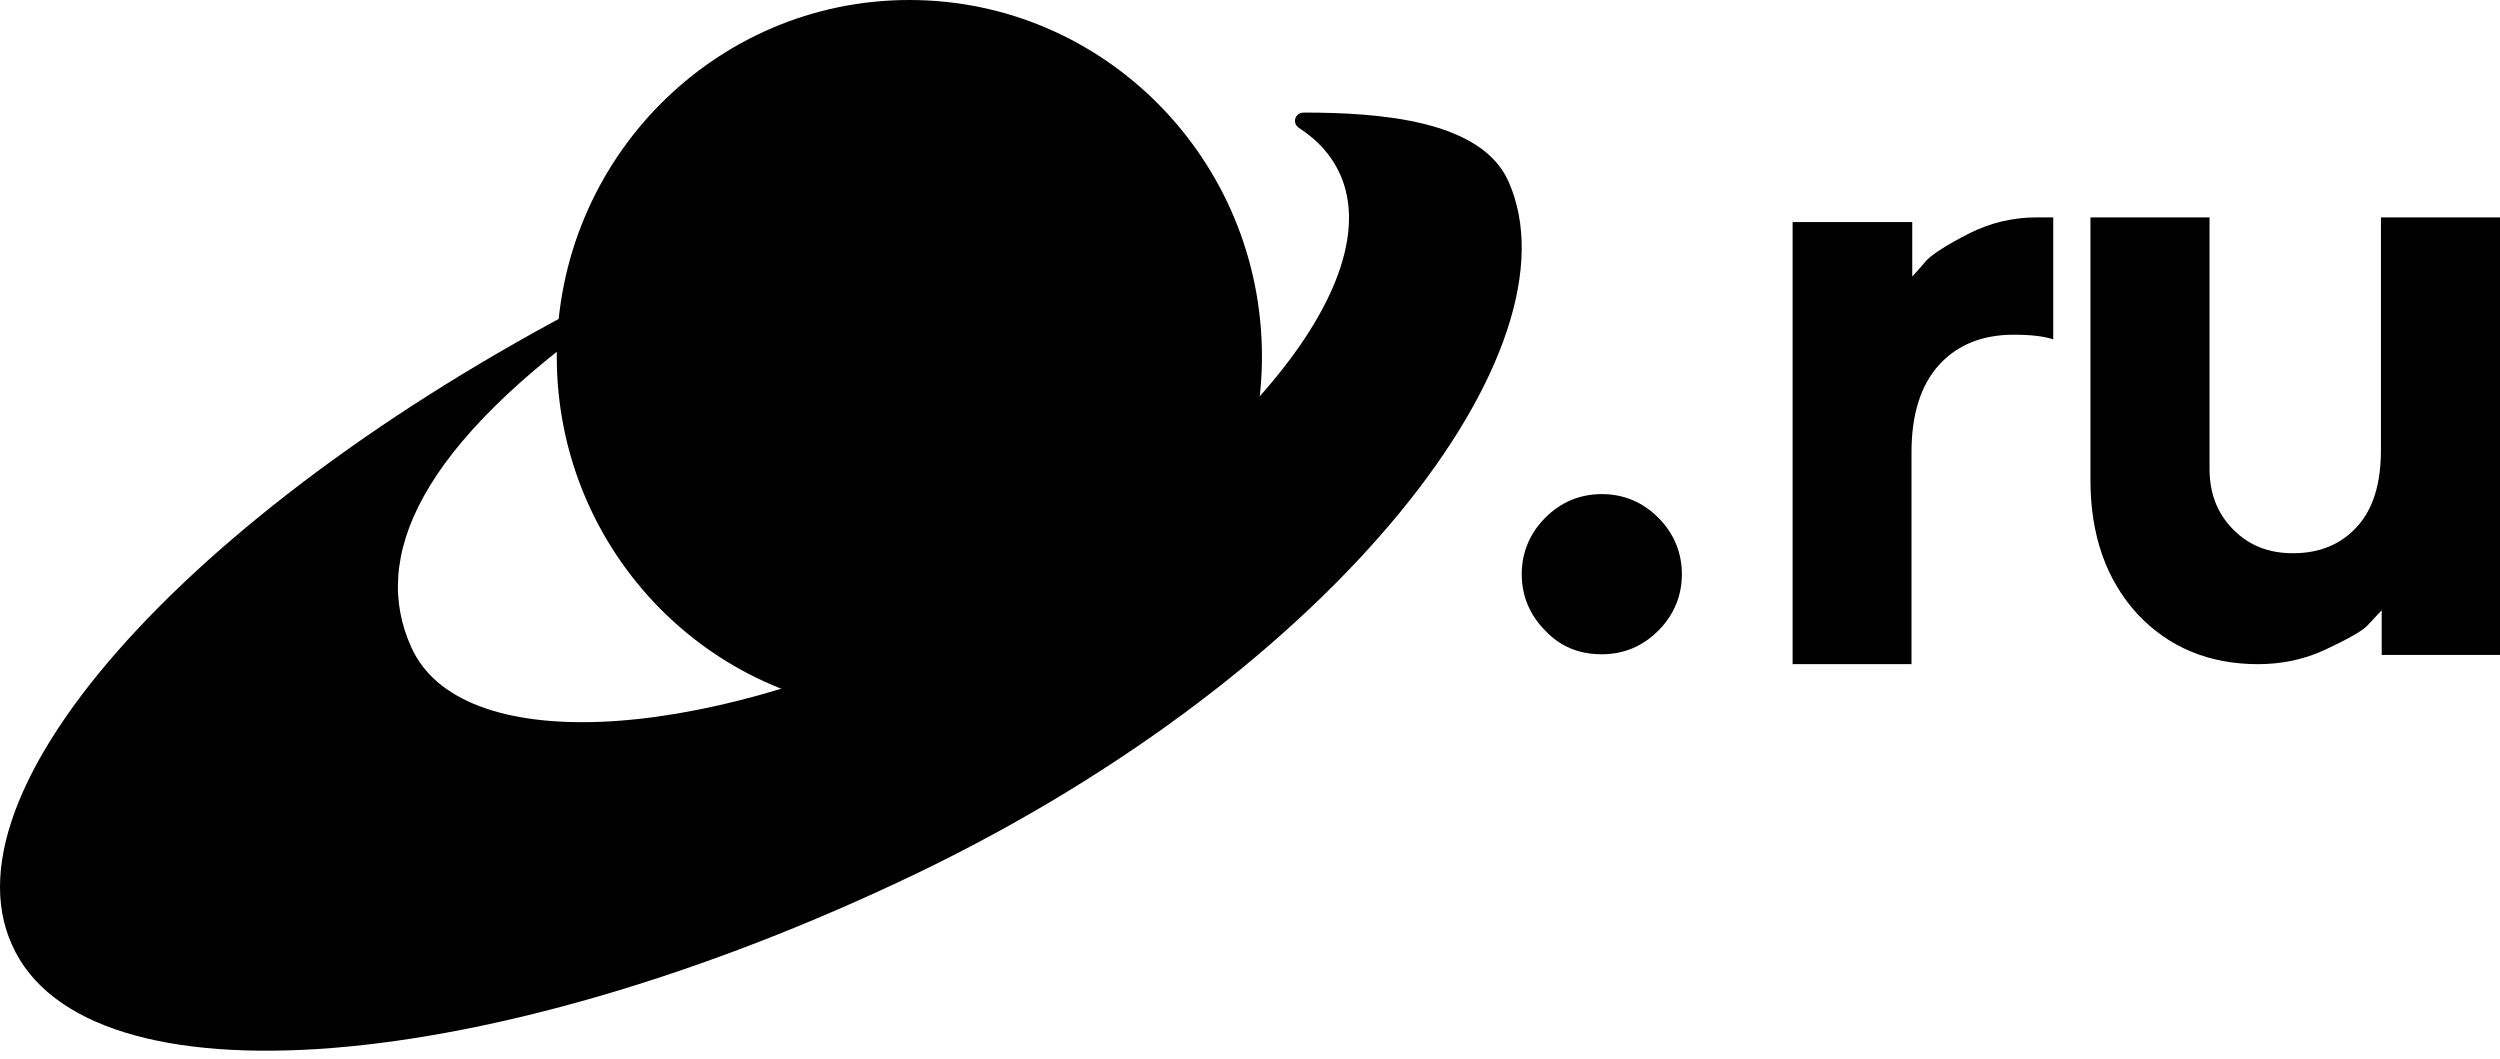
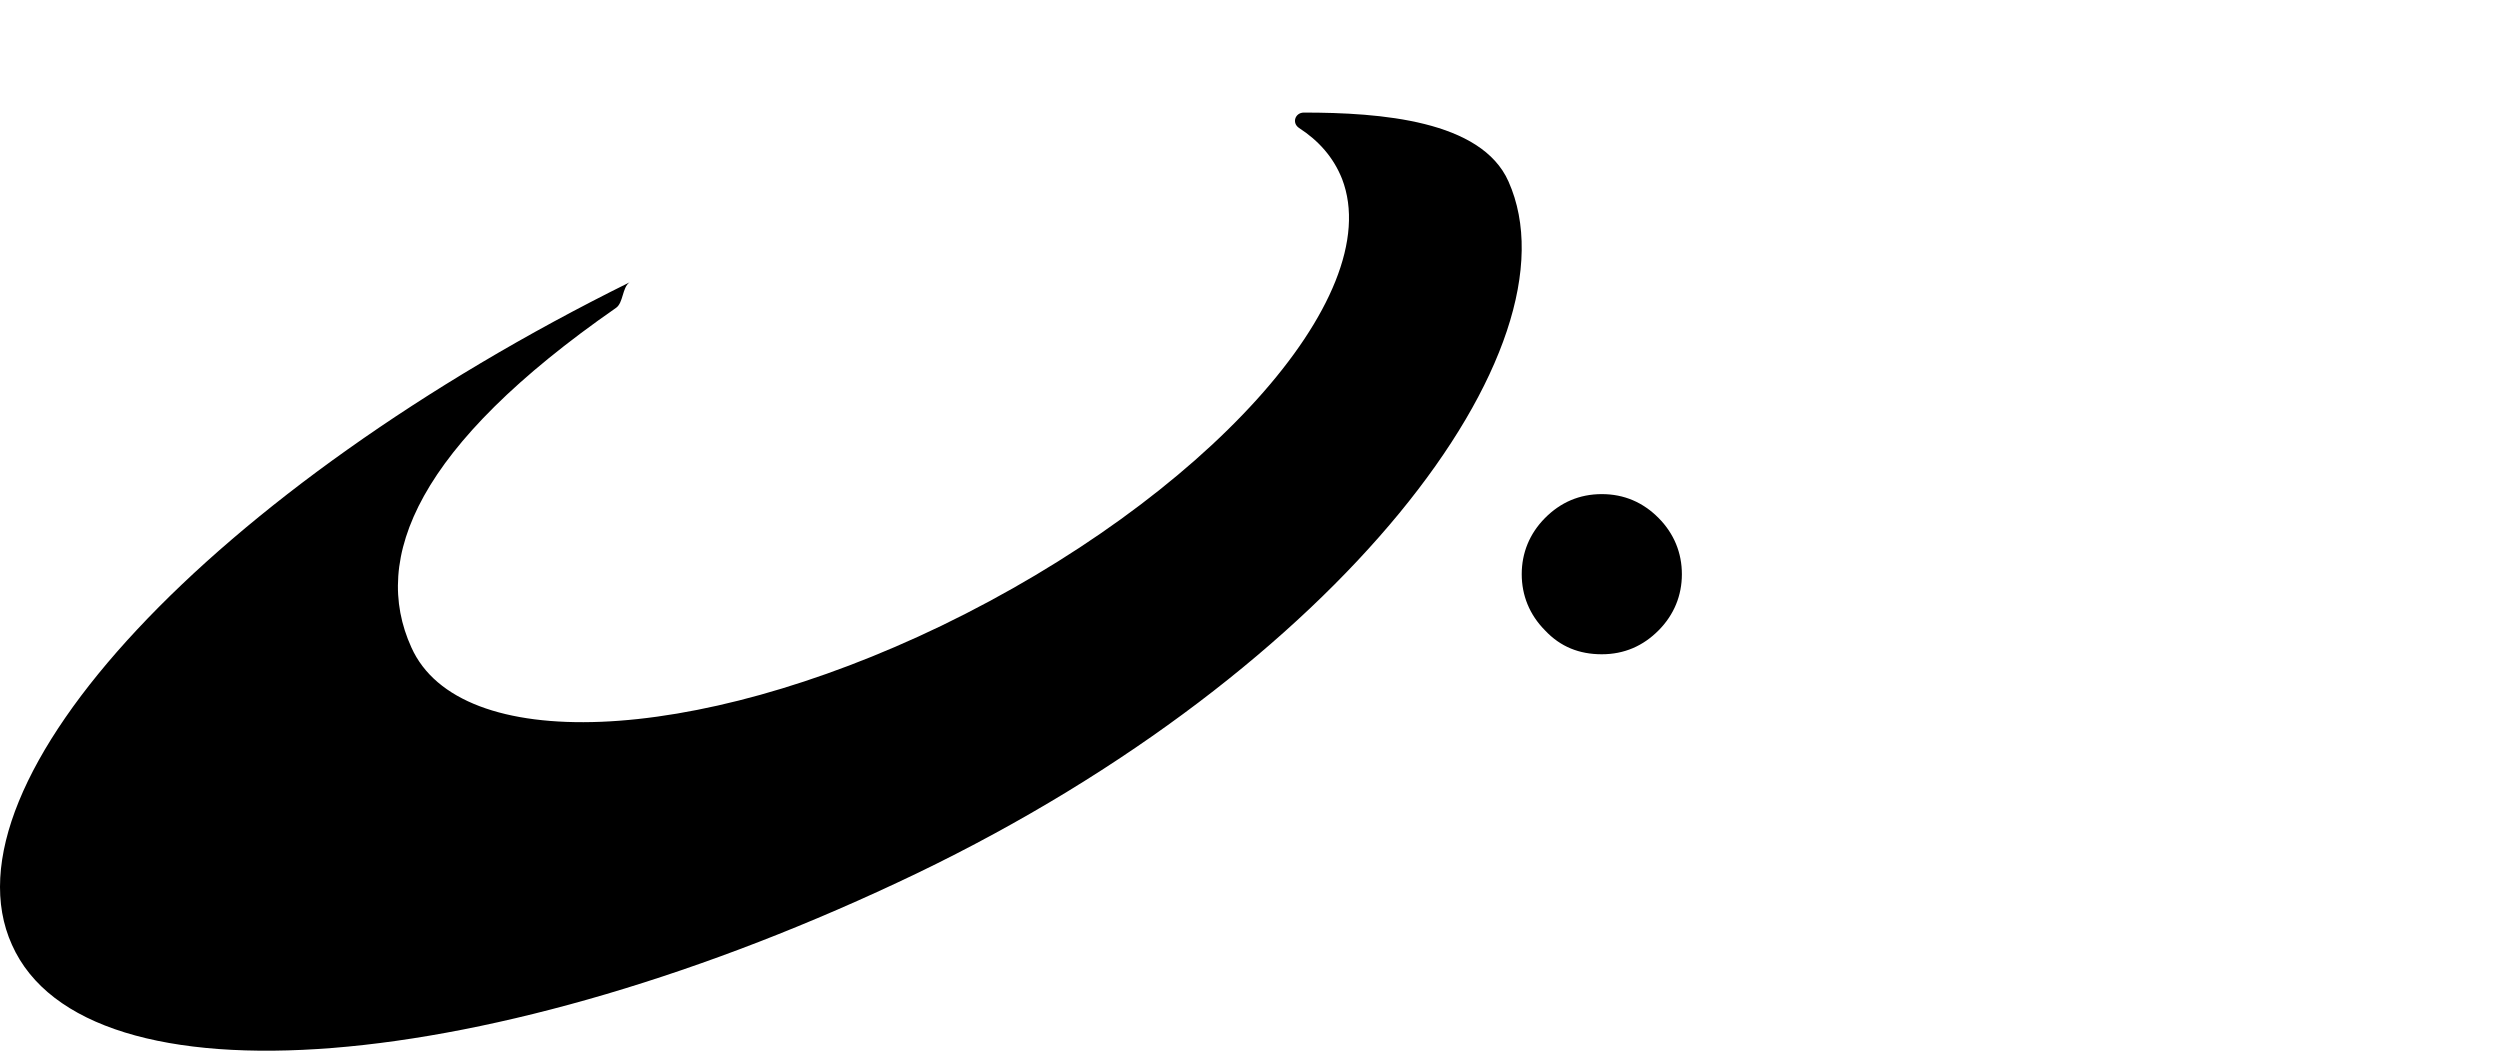
<svg xmlns="http://www.w3.org/2000/svg" width="262" height="111" viewBox="0 0 262 111" fill="none">
  <path d="M161.913 66.059C160.289 64.419 159.477 62.394 159.477 60.175C159.477 57.957 160.289 55.931 161.913 54.291C163.538 52.651 165.523 51.783 167.869 51.783C170.215 51.783 172.2 52.651 173.824 54.291C175.449 55.931 176.261 57.957 176.261 60.175C176.261 62.394 175.449 64.419 173.824 66.059C172.2 67.699 170.215 68.567 167.869 68.567C165.523 68.567 163.538 67.795 161.913 66.059Z" fill="black" />
-   <path d="M215.179 22.782V35.566C214.22 35.241 212.863 35.078 211.026 35.078C207.752 35.078 205.116 36.136 203.2 38.254C201.283 40.371 200.325 43.465 200.325 47.374V69.604H187.866V23.271H200.404V28.971C200.804 28.564 201.283 27.994 201.922 27.261C202.561 26.609 204.078 25.632 206.314 24.492C208.55 23.352 210.946 22.782 213.422 22.782H215.179Z" fill="black" />
-   <path d="M249.601 68.635V63.953C249.204 64.356 248.727 64.921 248.091 65.567C247.455 66.213 245.945 67.02 243.719 68.07C241.494 69.119 239.11 69.604 236.646 69.604C231.479 69.604 227.267 67.828 224.008 64.356C220.75 60.804 219.08 56.122 219.08 50.31V22.782H231.559V49.099C231.559 51.682 232.354 53.781 234.023 55.477C235.692 57.172 237.758 57.979 240.302 57.979C243.163 57.979 245.389 57.01 247.058 55.154C248.727 53.297 249.522 50.633 249.522 47.162V22.782H262V68.635H249.601Z" fill="black" />
-   <path d="M95.3 74.721C115.708 74.721 132.252 57.994 132.252 37.361C132.252 16.727 115.708 0 95.3 0C74.892 0 58.348 16.727 58.348 37.361C58.348 57.994 74.892 74.721 95.3 74.721Z" fill="black" />
  <path d="M158.091 19.022C155.249 12.601 144.655 11.798 136.646 11.798C135.741 11.798 135.354 12.868 136.129 13.403C138.196 14.741 139.746 16.48 140.65 18.754C145.43 31.196 126.052 52.333 98.664 65.577C72.568 78.153 48.151 79.089 43.113 67.852C38.85 58.487 43.759 46.714 64.558 32.266C65.333 31.731 65.204 30.126 65.979 29.59C22.443 51.129 -6.496 81.899 1.256 99.022C9.007 116.414 51.51 112.936 96.08 91.531C140.521 70.126 165.842 36.413 158.091 19.022Z" fill="black" />
</svg>